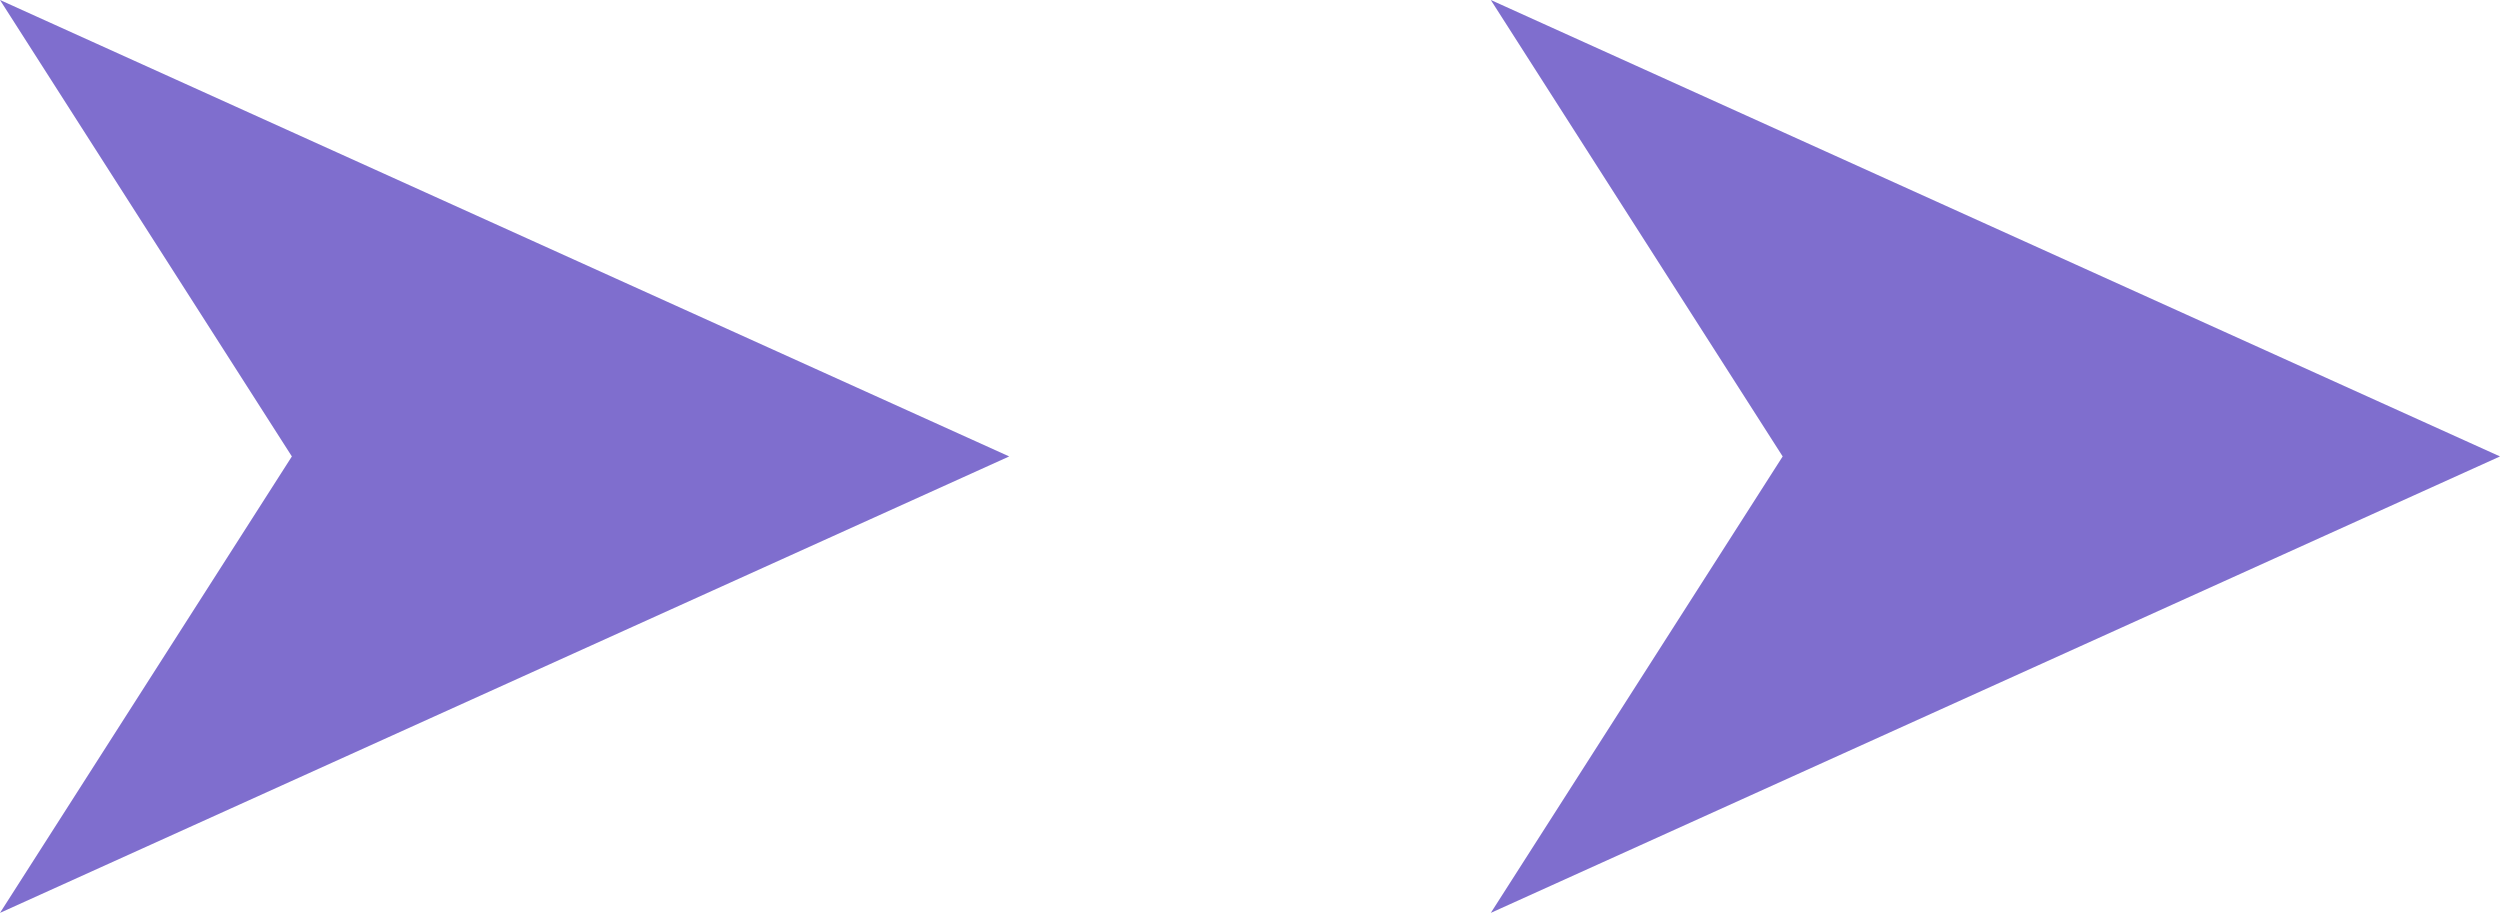
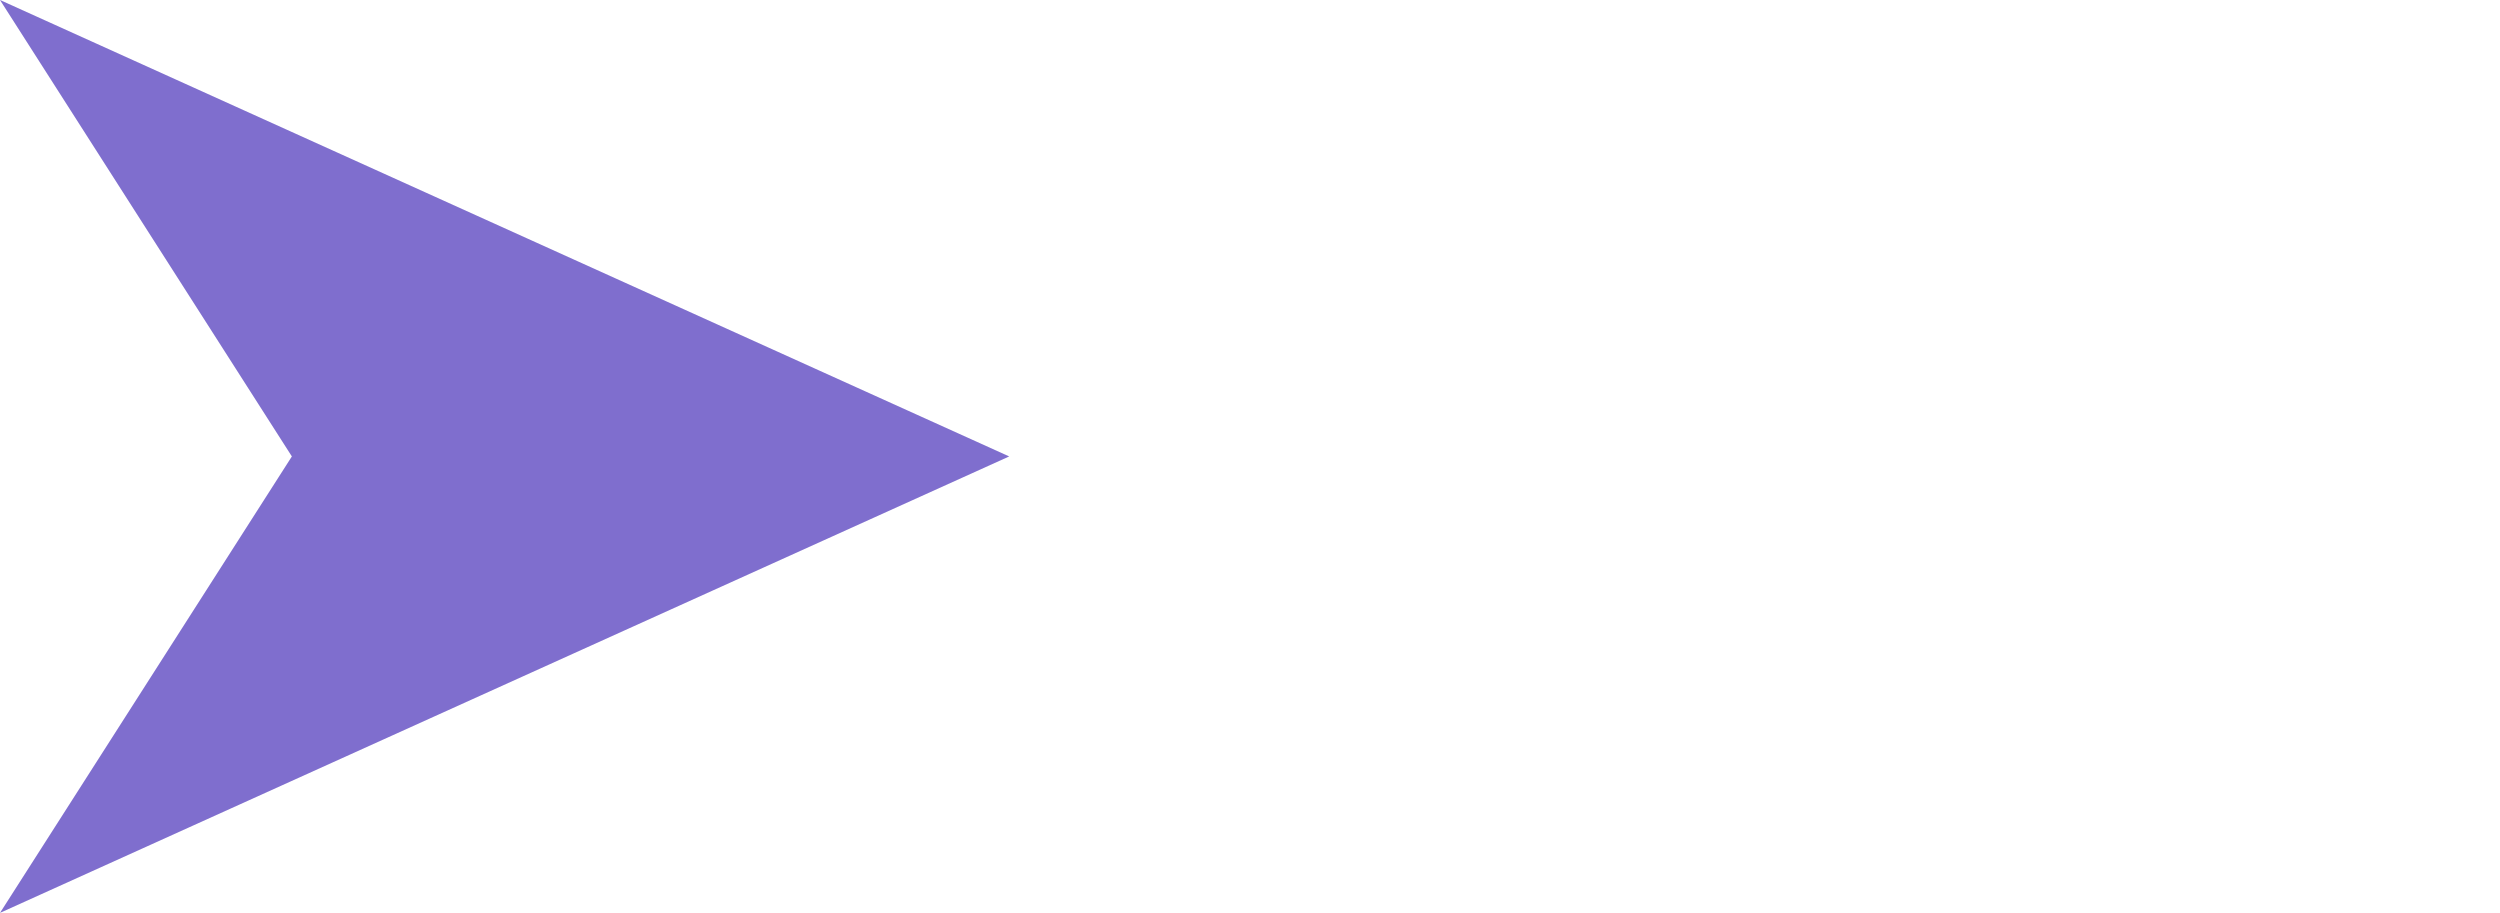
<svg xmlns="http://www.w3.org/2000/svg" id="_レイヤー_2" viewBox="0 0 51.65 18.86">
  <defs>
    <style>.cls-1{fill:#7f6ece;}</style>
  </defs>
  <g id="design">
-     <polygon class="cls-1" points="51.65 9.43 30.8 0 36.83 9.43 30.8 18.86 51.65 9.43" />
    <polygon class="cls-1" points="20.85 9.43 0 0 6.03 9.43 0 18.86 20.85 9.43" />
  </g>
</svg>